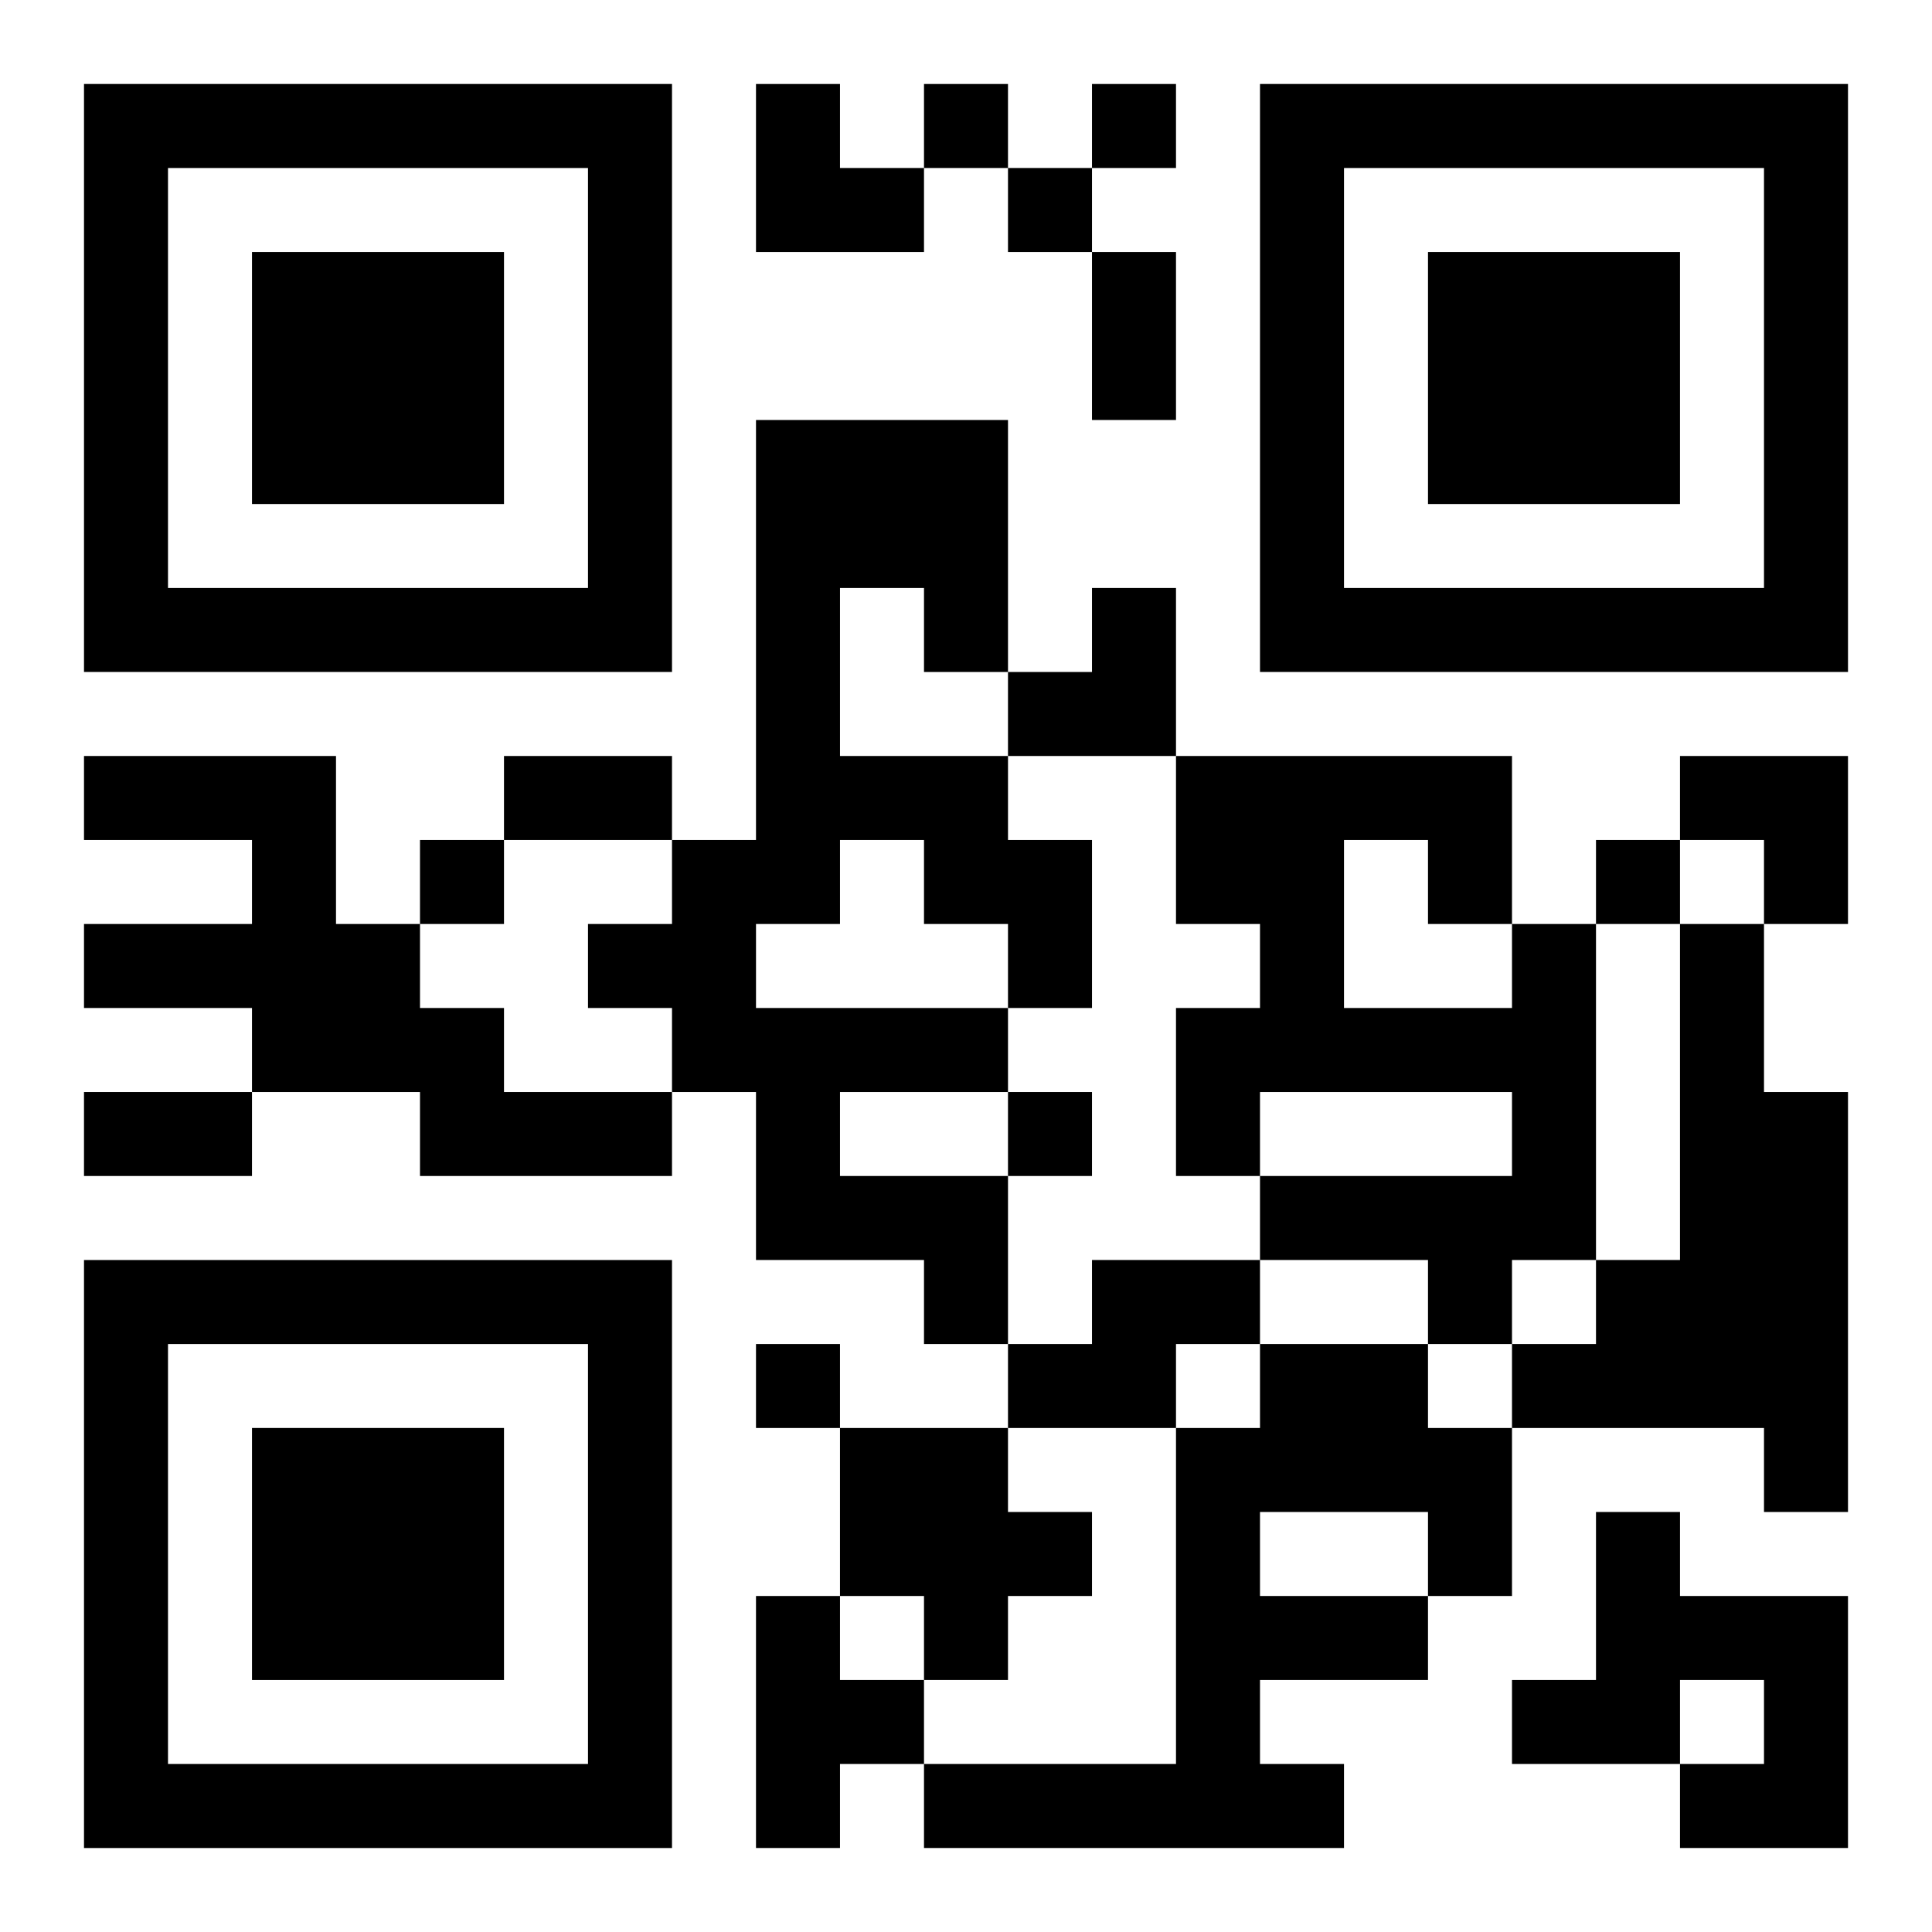
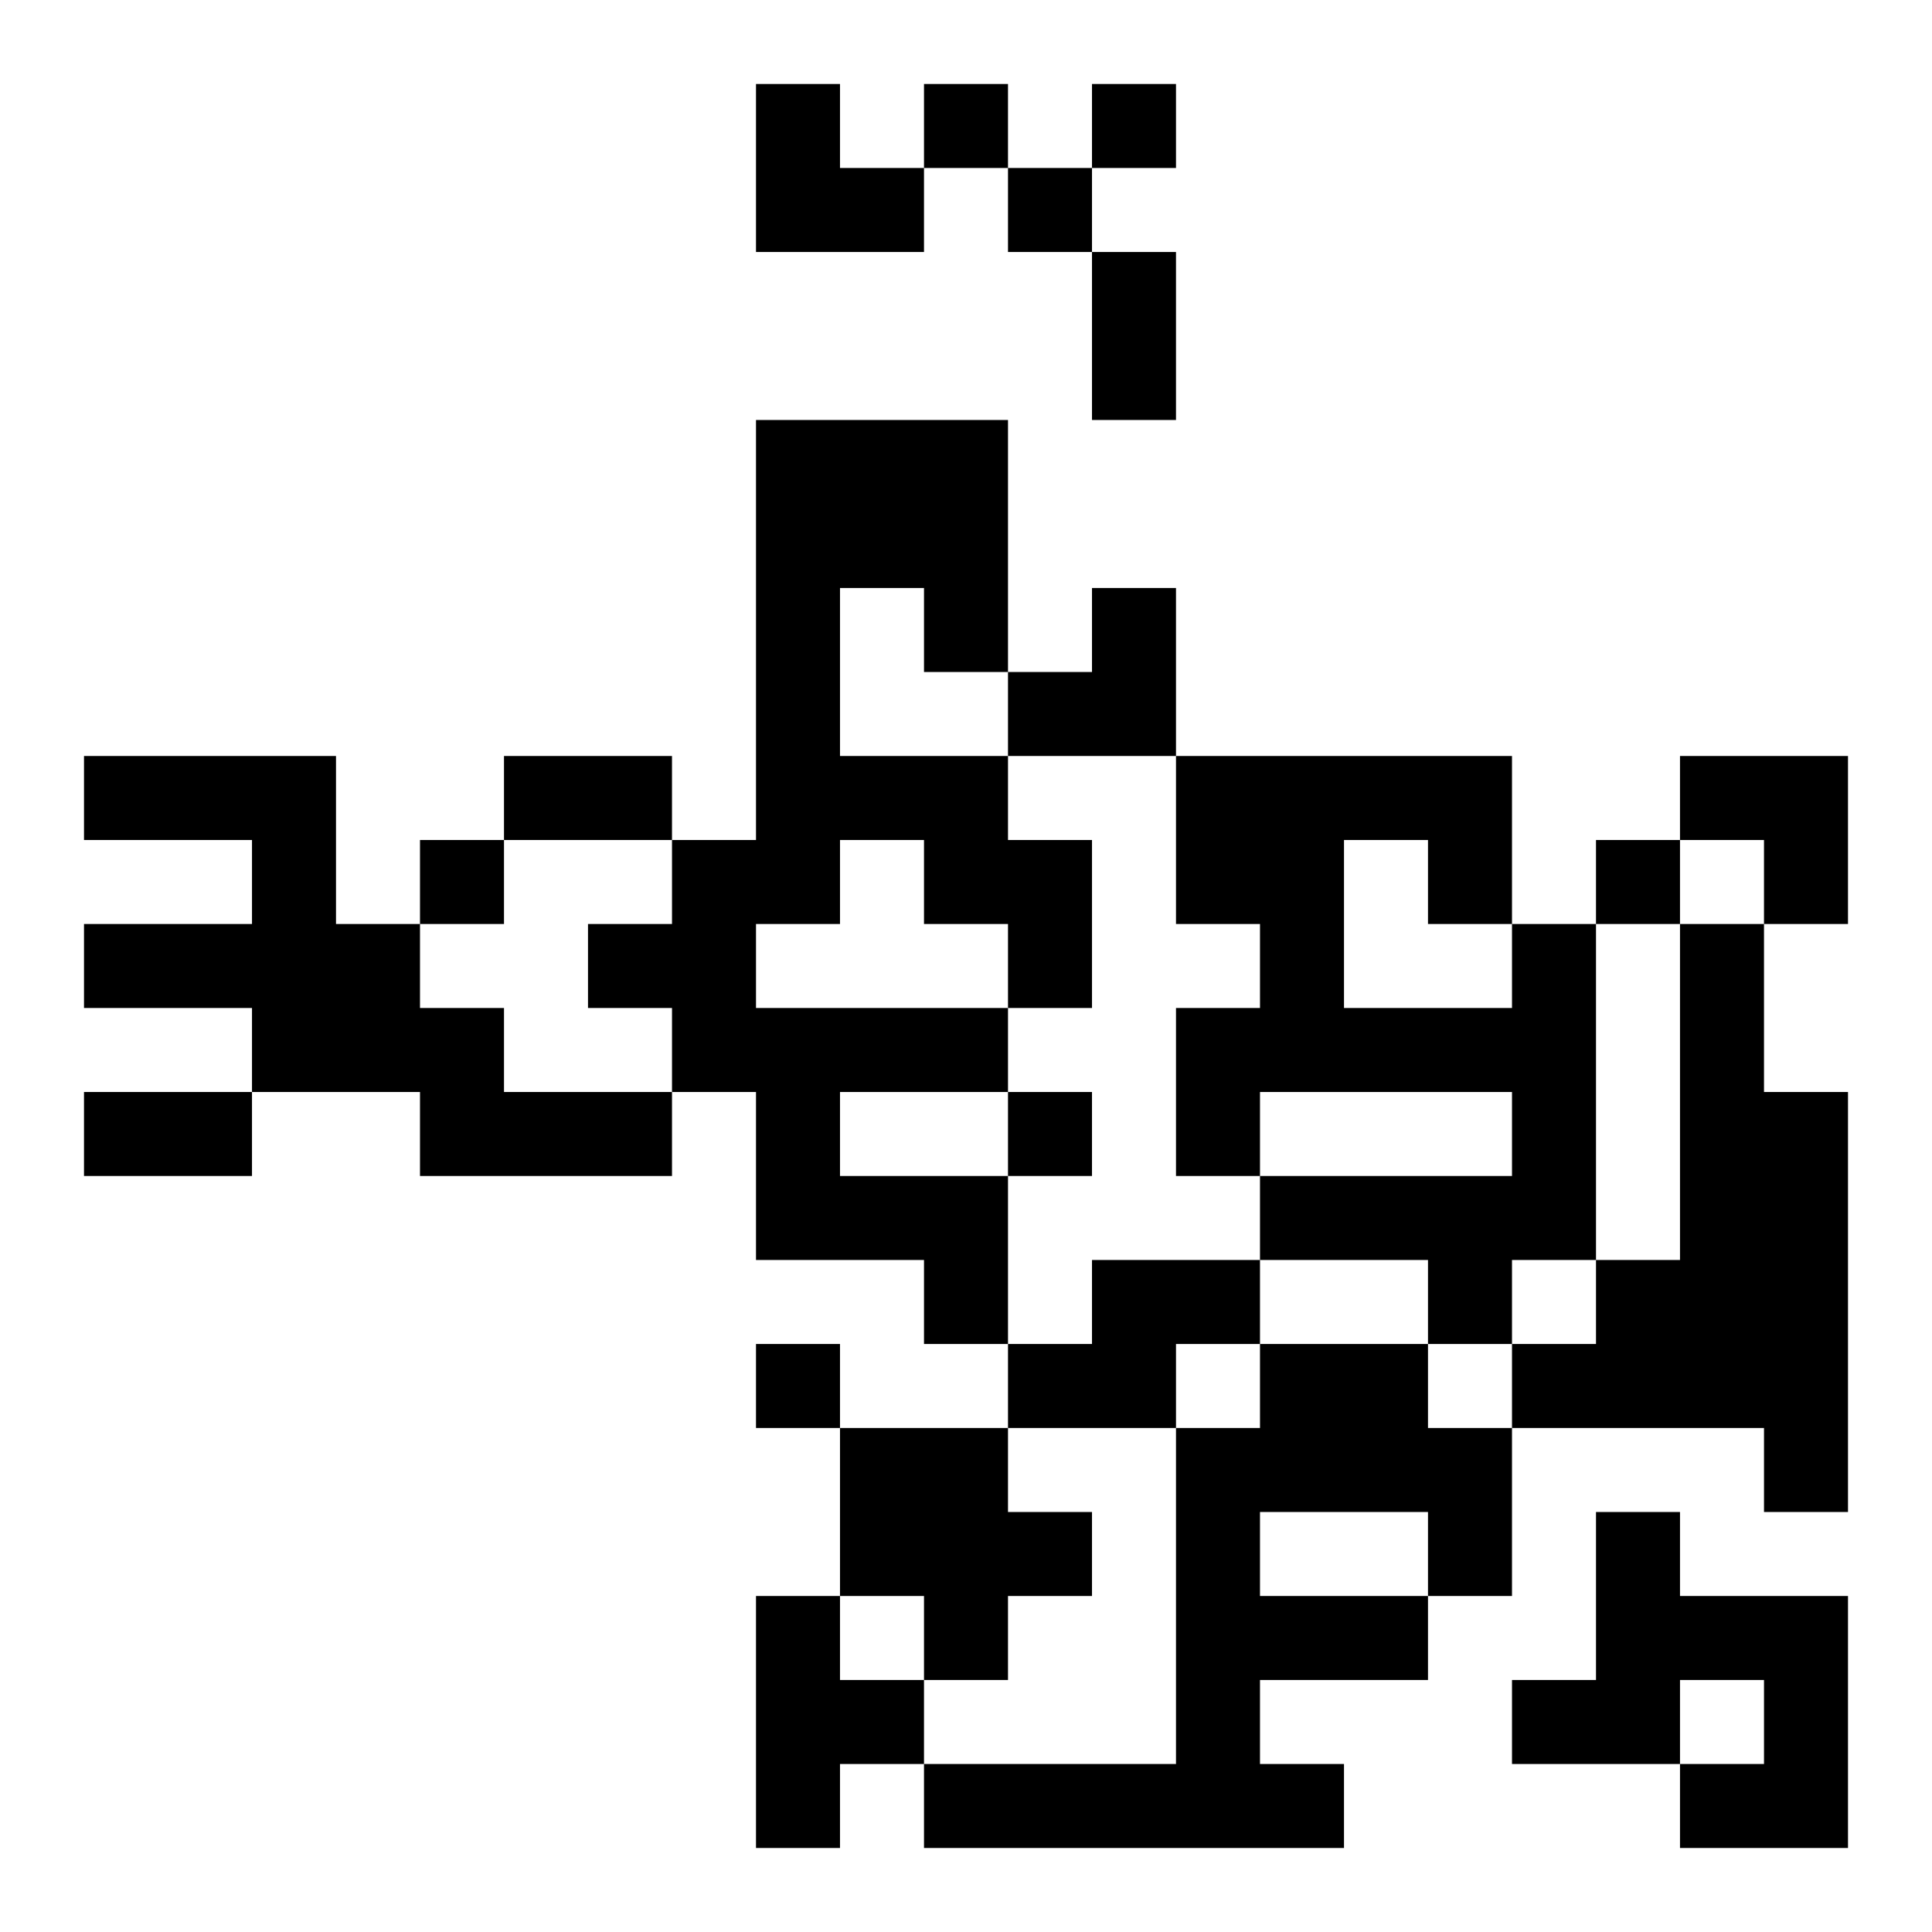
<svg xmlns="http://www.w3.org/2000/svg" xmlns:xlink="http://www.w3.org/1999/xlink" width="250" height="250" baseProfile="full" version="1.1" viewBox="-1 -1 23 23">
  <symbol id="a">
-     <path d="m0 7v7h7v-7h-7zm1 1h5v5h-5v-5zm1 1v3h3v-3h-3z" />
-   </symbol>
+     </symbol>
  <use y="-7" xlink:href="#a" />
  <use y="7" xlink:href="#a" />
  <use x="14" y="-7" xlink:href="#a" />
  <path d="m8 4h3v3h-1v-1h-1v2h2v1h1v2h-1v1h-2v1h2v2h-1v-1h-2v-2h-1v-1h-1v-1h1v-1h1v-5m1 5v1h-1v1h3v-1h-1v-1h-1m-9-1h3v2h1v1h1v1h2v1h-3v-1h-2v-1h-2v-1h2v-1h-2v-1m17 2h1v4h-1v1h-1v-1h-2v-1h3v-1h-3v1h-1v-2h1v-1h-1v-2h4v2m-2-1v2h2v-1h-1v-1h-1m4 1h1v2h1v5h-1v-1h-3v-1h1v-1h1v-4m-7 4h2v1h-1v1h-2v-1h1v-1m2 1h2v1h1v2h-1v1h-2v1h1v1h-5v-1h3v-4h1v-1m0 2v1h2v-1h-2m-5-1h2v1h1v1h-1v1h-1v-1h-1v-2m9 1h1v1h2v3h-2v-1h1v-1h-1v1h-2v-1h1v-2m-10 1h1v1h1v1h-1v1h-1v-3m2-18v1h1v-1h-1m2 0v1h1v-1h-1m-1 1v1h1v-1h-1m-7 8v1h1v-1h-1m14 0v1h1v-1h-1m-7 3v1h1v-1h-1m-3 3v1h1v-1h-1m4-13h1v2h-1v-2m-7 6h2v1h-2v-1m-5 4h2v1h-2v-1m8-12h1v1h1v1h-2zm3 6m1 0h1v2h-2v-1h1zm7 2h2v2h-1v-1h-1z" />
</svg>